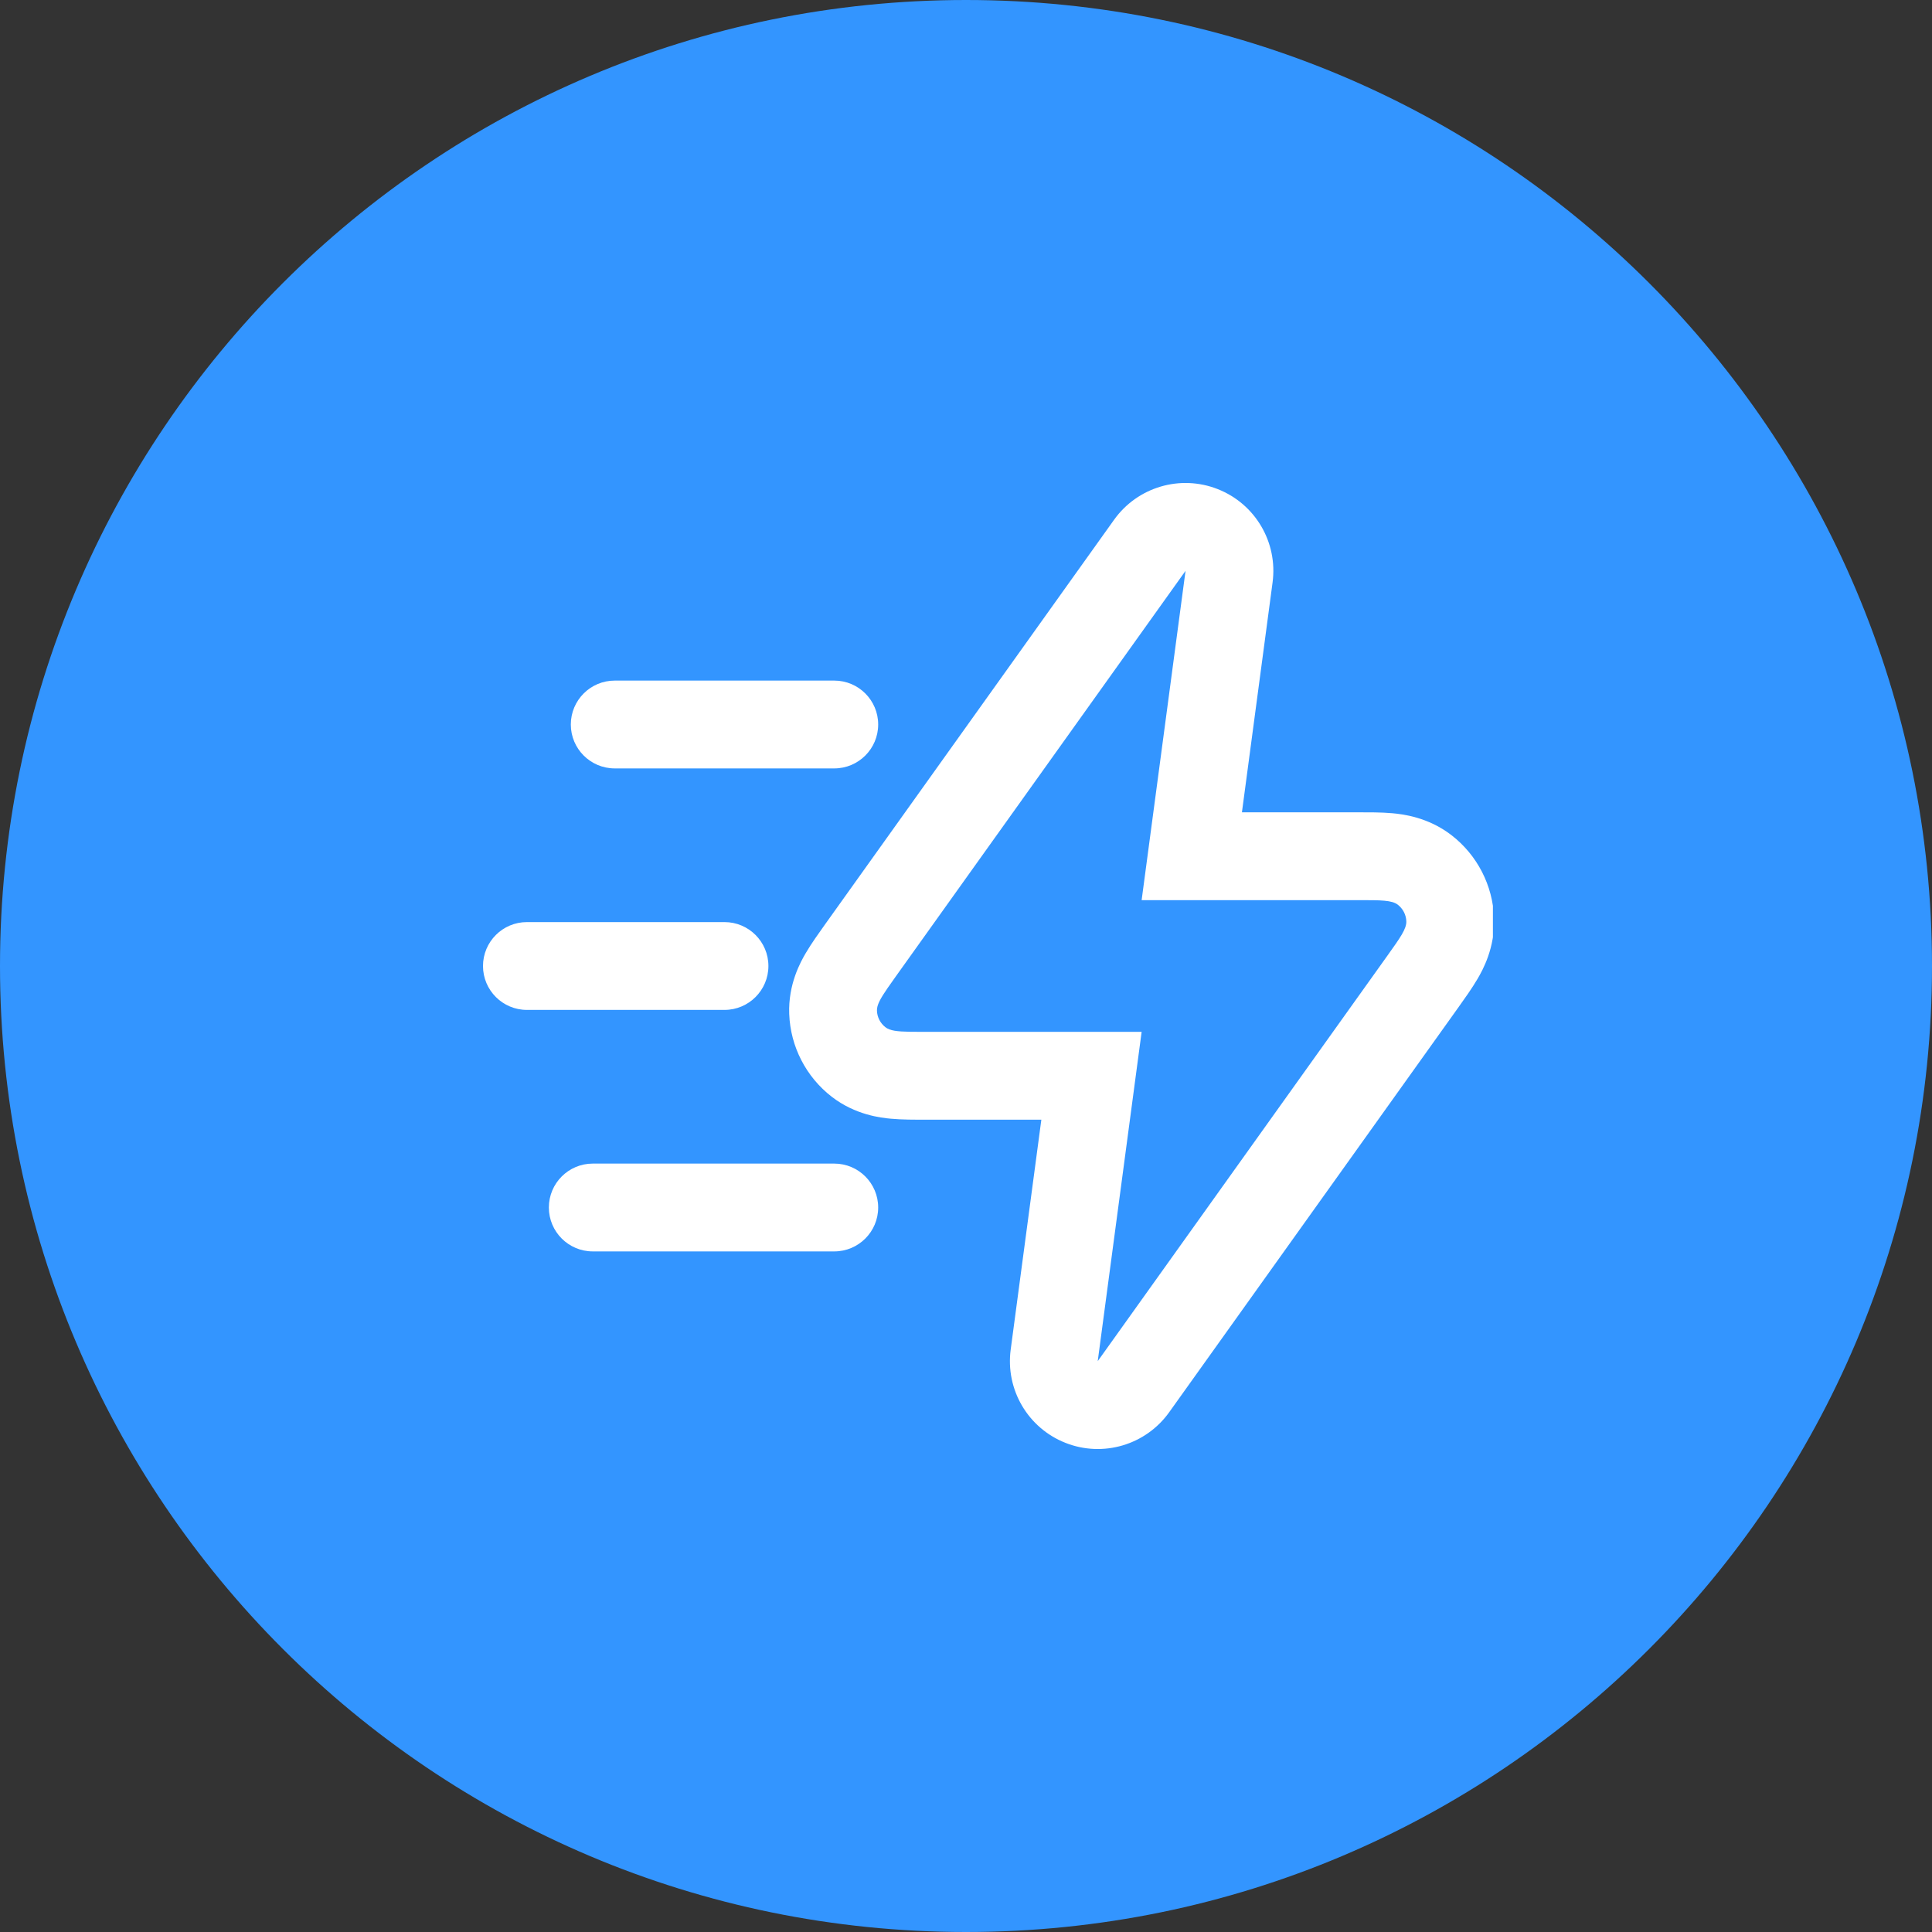
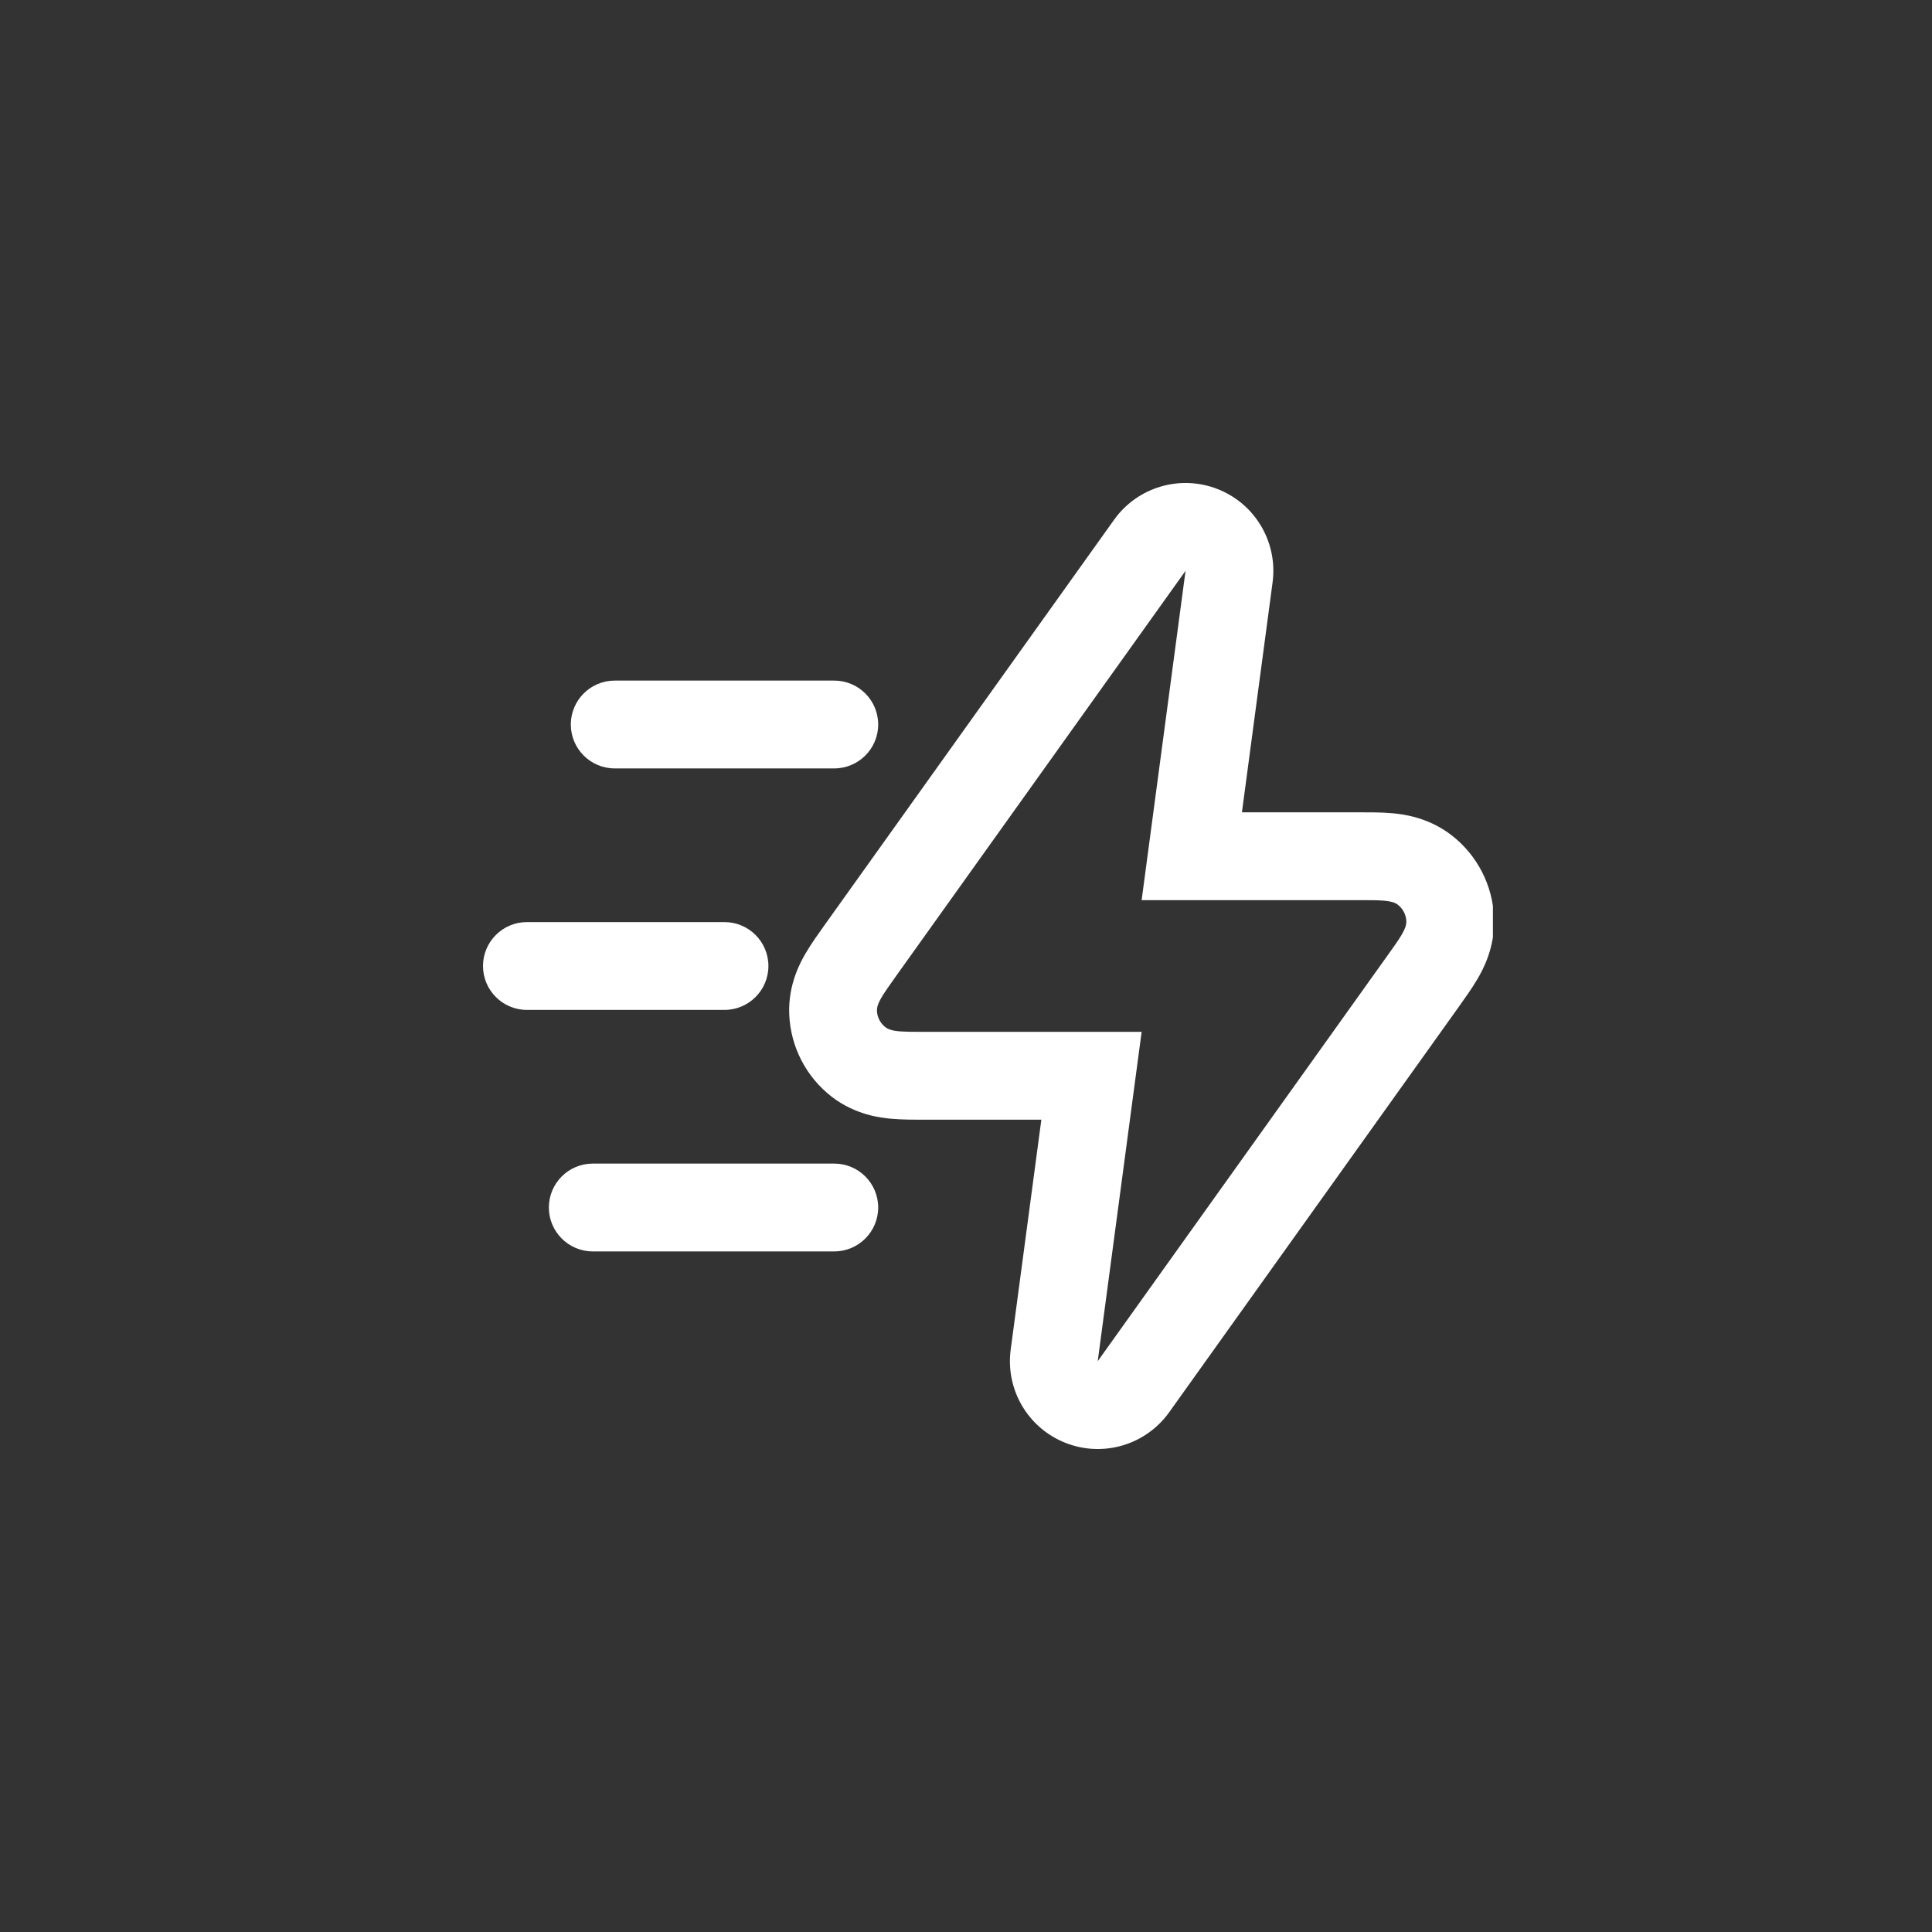
<svg xmlns="http://www.w3.org/2000/svg" width="44" height="44" viewBox="0 0 44 44" fill="none">
  <rect x="0" y="0" width="44" height="44" fill="#333333" stroke="none" />
-   <path d="M0 22C0 9.85 9.85 0 22 0C34.15 0 44 9.85 44 22C44 34.15 34.15 44 22 44C9.85 44 0 34.15 0 22Z" fill="#3395FF" />
  <g clip-path="url(#clip0_2079_16)">
    <path d="M25.372 11.838C25.906 11.09 26.881 10.802 27.735 11.14C28.59 11.477 29.104 12.354 28.982 13.265L28.284 18.5H30.945V20.5H26L27 13L20.403 22.235L20.212 22.506C20.048 22.744 19.967 22.891 19.972 23.018C19.977 23.167 20.049 23.305 20.166 23.395C20.267 23.474 20.434 23.493 20.723 23.498L21.055 23.5H26L25 31L31.597 21.765C31.889 21.356 32.035 21.152 32.028 20.981C32.023 20.833 31.951 20.695 31.834 20.604C31.699 20.5 31.448 20.5 30.945 20.5V18.5C31.157 18.5 31.455 18.498 31.71 18.521C31.94 18.542 32.519 18.606 33.056 19.02C33.643 19.474 33.999 20.165 34.026 20.907C34.051 21.585 33.767 22.094 33.65 22.293C33.521 22.514 33.346 22.756 33.224 22.928L26.628 32.162C26.094 32.91 25.119 33.198 24.265 32.86C23.41 32.523 22.896 31.646 23.018 30.735L23.716 25.5H21.055C20.843 25.5 20.545 25.502 20.29 25.478C20.06 25.457 19.481 25.393 18.944 24.979C18.357 24.526 18.001 23.834 17.974 23.093C17.948 22.415 18.233 21.906 18.35 21.707C18.479 21.486 18.654 21.244 18.776 21.072L25.372 11.838ZM19 26.5C19.552 26.5 20 26.948 20 27.5C20 28.052 19.552 28.5 19 28.5H13.5C12.948 28.5 12.5 28.052 12.5 27.5C12.5 26.948 12.948 26.5 13.5 26.5H19ZM16.5 21C17.052 21 17.5 21.448 17.5 22C17.5 22.552 17.052 23 16.5 23H12C11.448 23 11 22.552 11 22C11 21.448 11.448 21 12 21H16.5ZM19 15.5C19.552 15.5 20 15.948 20 16.5C20 17.052 19.552 17.5 19 17.5H14C13.448 17.5 13 17.052 13 16.5C13 15.948 13.448 15.5 14 15.5H19Z" fill="white" />
  </g>
  <defs>
    <clipPath id="clip0_2079_16">
      <rect width="24" height="24" fill="white" transform="translate(10 10)" />
    </clipPath>
  </defs>
</svg>